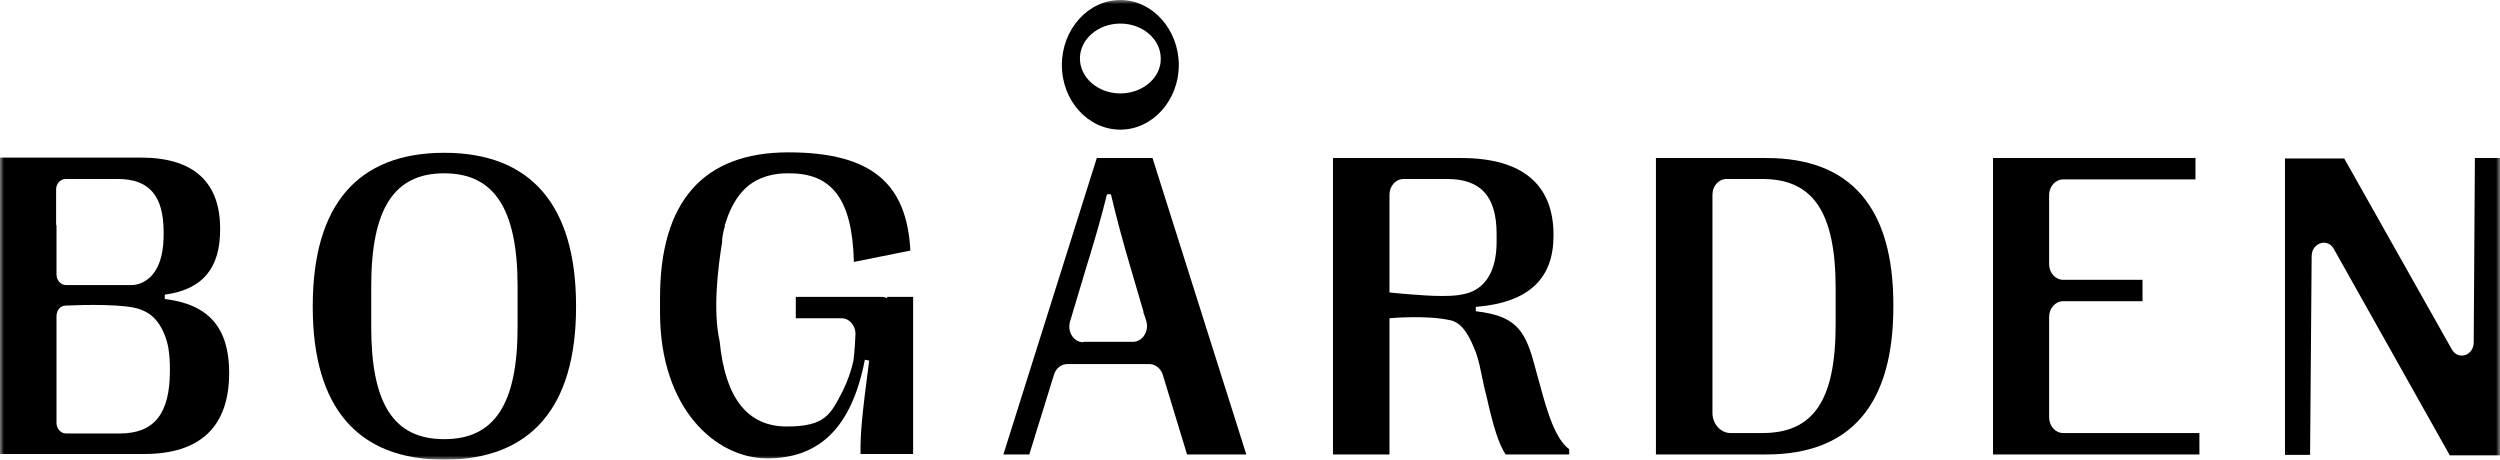
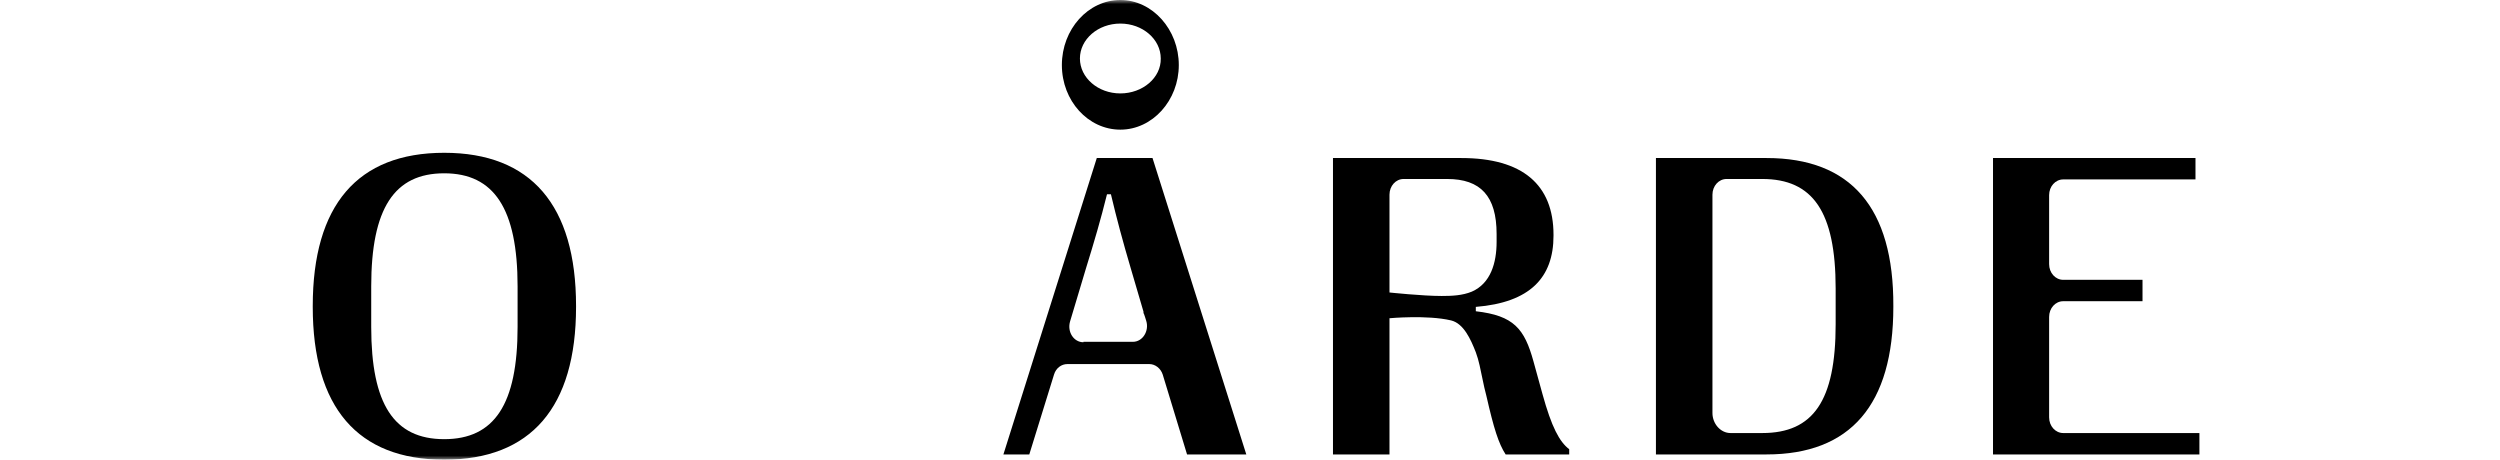
<svg xmlns="http://www.w3.org/2000/svg" fill="none" viewBox="0 0 310 57" height="57" width="310">
  <g clip-path="url(#clip0_386_133)">
    <mask height="57" width="310" y="0" x="0" maskUnits="userSpaceOnUse" style="mask-type:luminance" id="mask0_386_133">
-       <path fill="white" d="M310 0H0V57H310V0Z" />
-     </mask>
+       </mask>
    <g mask="url(#mask0_386_133)">
-       <path fill="black" d="M20.436 37.08V36.538C25.205 35.889 27.297 33.182 27.297 28.473V28.365C27.297 22.518 23.94 19.541 17.468 19.541H0V56.296H17.858C24.864 56.296 28.416 52.886 28.416 46.228V46.066C28.368 40.706 25.935 37.729 20.436 37.08ZM6.958 27.932V23.493C6.958 23.114 7.104 22.789 7.299 22.573C7.493 22.356 7.834 22.194 8.126 22.194H14.597C18.49 22.194 20.29 24.251 20.29 28.798V29.068C20.29 30.909 19.998 32.858 18.782 34.211C18.101 34.914 17.225 35.347 16.3 35.347H8.175C7.542 35.347 7.007 34.752 7.007 34.048V30.313C7.007 29.501 7.007 28.744 7.007 27.932M21.069 45.957C21.069 51.316 19.123 53.752 14.841 53.752H8.175C7.542 53.752 7.007 53.157 7.007 52.453V39.191C7.007 38.487 7.493 37.892 8.126 37.892C10.461 37.783 15.716 37.675 17.42 38.379C18.587 38.812 19.171 39.407 19.706 40.165C20.29 41.031 20.68 42.06 20.874 43.142C21.02 44.008 21.069 44.875 21.069 45.741V45.957Z" />
-     </g>
+       </g>
    <mask height="57" width="310" y="0" x="0" maskUnits="userSpaceOnUse" style="mask-type:luminance" id="mask1_386_133">
      <path fill="white" d="M310 0H0V57H310V0Z" />
    </mask>
    <g mask="url(#mask1_386_133)">
      <path fill="black" d="M55.082 18.946C44.328 18.946 38.781 25.442 38.781 37.946V38.054C38.781 50.504 44.328 57 55.082 57C65.835 57 71.431 50.504 71.431 38.054V37.946C71.431 25.442 65.835 18.946 55.082 18.946ZM64.181 40.544C64.181 50.125 61.31 54.456 55.082 54.456C48.853 54.456 46.031 50.125 46.031 40.544V35.51C46.031 25.82 48.902 21.49 55.082 21.49C61.261 21.49 64.181 25.875 64.181 35.51V40.544Z" />
    </g>
    <mask height="57" width="310" y="0" x="0" maskUnits="userSpaceOnUse" style="mask-type:luminance" id="mask2_386_133">
      <path fill="white" d="M310 0H0V57H310V0Z" />
    </mask>
    <g mask="url(#mask2_386_133)">
-       <path fill="black" d="M113.228 36.755V56.296H106.708C106.659 53.806 106.903 51.37 107.778 44.712L107.243 44.604C105.589 53.157 101.502 56.838 95.127 56.838C88.753 56.838 81.844 50.667 81.844 38.758V36.917C81.844 25.009 87.196 18.892 97.755 18.892C108.314 18.892 112.45 22.952 112.888 31.071L105.881 32.479C105.686 24.413 102.961 21.49 97.852 21.49H97.658C96.149 21.49 94.592 21.815 93.278 22.681C92.013 23.493 91.089 24.846 90.456 26.308C90.213 26.849 90.067 27.39 89.872 27.932V28.094C89.775 28.419 89.678 28.744 89.629 29.123C89.58 29.285 89.532 29.664 89.532 30.097C89.045 33.074 88.364 38.487 89.24 42.331C89.921 49.368 92.695 52.886 97.56 52.886C102.426 52.886 103.01 51.316 104.518 48.447C105.102 47.257 105.54 46.011 105.832 44.712C105.832 44.55 105.881 44.225 105.929 43.792C105.978 43.359 106.027 42.439 106.075 41.519C106.124 40.382 105.346 39.462 104.324 39.462H98.679V36.809H108.995C109.336 36.809 109.676 36.809 110.017 36.972V36.809H113.228V36.755Z" />
-     </g>
+       </g>
    <mask height="57" width="310" y="0" x="0" maskUnits="userSpaceOnUse" style="mask-type:luminance" id="mask3_386_133">
      <path fill="white" d="M310 0H0V57H310V0Z" />
    </mask>
    <g mask="url(#mask3_386_133)">
      <path fill="black" d="M136.002 19.596L124.422 56.35H127.633L130.699 46.444C130.942 45.633 131.623 45.145 132.353 45.145H142.523C143.253 45.145 143.934 45.687 144.177 46.444L147.194 56.35H154.541L142.912 19.596H136.002ZM134.348 42.439C133.132 42.439 132.304 41.14 132.694 39.84L133.278 37.892L134.64 33.345C135.711 29.88 136.489 27.228 137.268 24.088H137.754C138.484 27.174 139.214 29.88 140.236 33.345L141.793 38.65V38.812C141.841 38.812 142.133 39.786 142.133 39.786C142.523 41.031 141.695 42.385 140.479 42.385H134.348V42.439Z" />
    </g>
    <mask height="57" width="310" y="0" x="0" maskUnits="userSpaceOnUse" style="mask-type:luminance" id="mask4_386_133">
      <path fill="white" d="M310 0H0V57H310V0Z" />
    </mask>
    <g mask="url(#mask4_386_133)">
      <path fill="black" d="M219.057 19.596H205.336V56.35H219.057C229.47 56.35 234.774 50.179 234.774 38.054V37.946C234.823 25.766 229.519 19.596 219.057 19.596ZM227.621 40.219C227.621 49.692 224.848 53.698 218.522 53.698H214.581C213.365 53.698 212.343 52.561 212.343 51.208V24.142C212.343 23.06 213.121 22.194 214.094 22.194H218.522C224.799 22.194 227.621 26.254 227.621 35.781V40.219Z" />
    </g>
    <mask height="57" width="310" y="0" x="0" maskUnits="userSpaceOnUse" style="mask-type:luminance" id="mask5_386_133">
      <path fill="white" d="M310 0H0V57H310V0Z" />
    </mask>
    <g mask="url(#mask5_386_133)">
      <path fill="black" d="M255.843 37.35H265.672V34.698H255.843C254.869 34.698 254.091 33.832 254.091 32.749V24.197C254.091 23.114 254.869 22.248 255.843 22.248H272.24V19.596H247.133V56.35H272.727V53.698H255.843C254.869 53.698 254.091 52.832 254.091 51.749V39.299C254.091 38.217 254.869 37.35 255.843 37.35Z" />
    </g>
    <mask height="57" width="310" y="0" x="0" maskUnits="userSpaceOnUse" style="mask-type:luminance" id="mask6_386_133">
-       <path fill="white" d="M310 0H0V57H310V0Z" />
-     </mask>
+       </mask>
    <g mask="url(#mask6_386_133)">
      <path fill="black" d="M306.886 19.596L306.74 42.439C306.74 44.117 304.794 44.712 304.016 43.305L290.683 19.65H283.336V56.405H286.45L286.645 31.775C286.645 30.097 288.64 29.447 289.418 30.909C289.516 31.071 289.564 31.18 289.661 31.342L303.772 56.459H310.049V19.596H306.935H306.886Z" />
    </g>
    <mask height="57" width="310" y="0" x="0" maskUnits="userSpaceOnUse" style="mask-type:luminance" id="mask7_386_133">
      <path fill="white" d="M310 0H0V57H310V0Z" />
    </mask>
    <g mask="url(#mask7_386_133)">
      <path fill="black" d="M138.922 0C134.932 0 131.672 3.627 131.672 8.066C131.672 12.504 134.932 16.077 138.922 16.077C142.912 16.077 146.172 12.45 146.172 8.066C146.172 3.681 142.912 0 138.922 0ZM138.922 11.584C136.148 11.584 133.91 9.635 133.91 7.254C133.91 4.872 136.148 2.923 138.922 2.923C141.695 2.923 143.934 4.872 143.934 7.254C143.982 9.635 141.695 11.584 138.922 11.584Z" />
    </g>
    <mask height="57" width="310" y="0" x="0" maskUnits="userSpaceOnUse" style="mask-type:luminance" id="mask8_386_133">
      <path fill="white" d="M310 0H0V57H310V0Z" />
    </mask>
    <g mask="url(#mask8_386_133)">
      <path fill="black" d="M191.272 48.88L190.153 44.821C189.034 40.761 187.72 39.137 183.001 38.596V38.054C189.715 37.513 192.635 34.427 192.635 29.231V29.122C192.635 22.898 188.791 19.596 181.2 19.596H165.289V56.35H172.296V39.462C172.296 39.462 176.967 39.029 179.935 39.732C181.492 40.111 182.368 42.06 183.001 43.684C183.39 44.712 183.584 45.849 183.828 46.986C183.974 47.69 184.12 48.393 184.314 49.097C185.239 53.157 185.823 54.997 186.699 56.35H194.581V55.701C193.365 54.781 192.392 52.94 191.272 48.88ZM182.514 36.16C181.346 36.647 180.032 36.701 178.767 36.701C176.383 36.701 172.296 36.268 172.296 36.268V24.142C172.296 23.06 173.074 22.194 174.048 22.194H179.449C183.584 22.194 185.579 24.305 185.579 29.014V29.989C185.579 32.587 184.85 35.131 182.514 36.16Z" />
    </g>
  </g>
  <defs>
    <clipPath id="clip0_386_133">
      <rect fill="white" height="57" width="310" />
    </clipPath>
  </defs>
</svg>